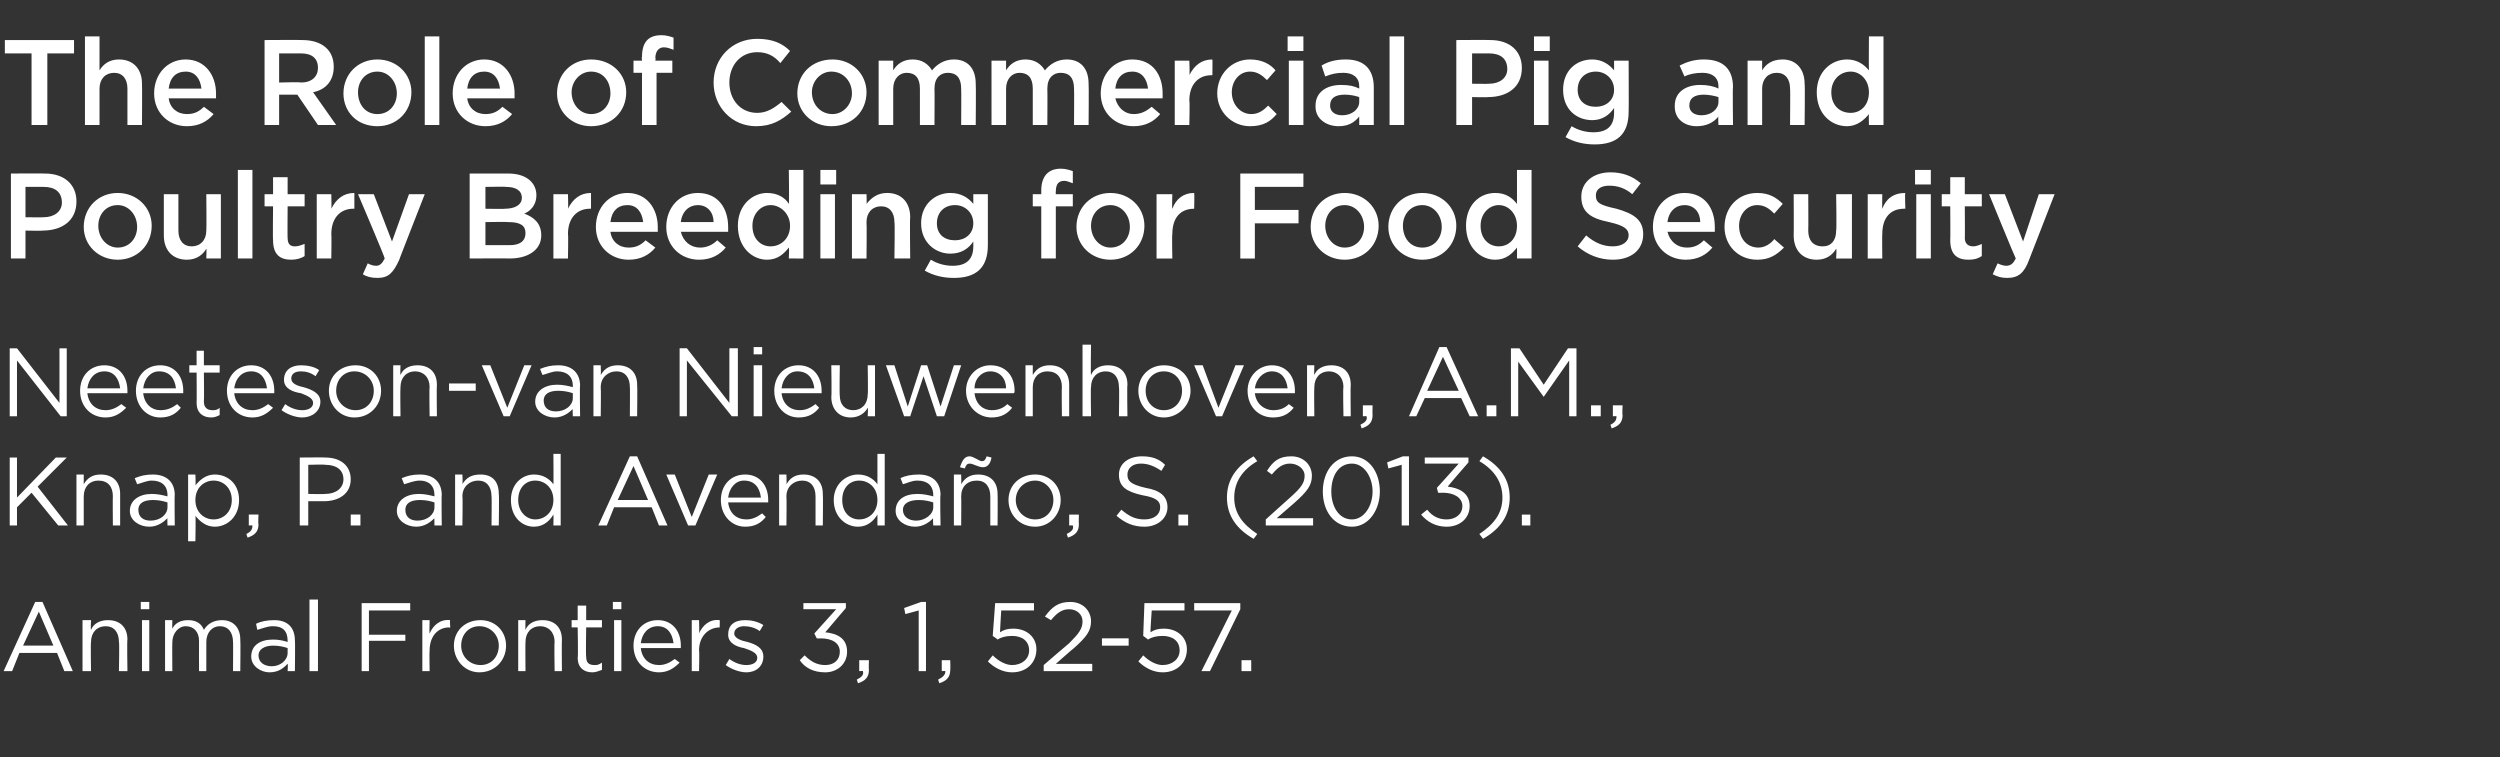
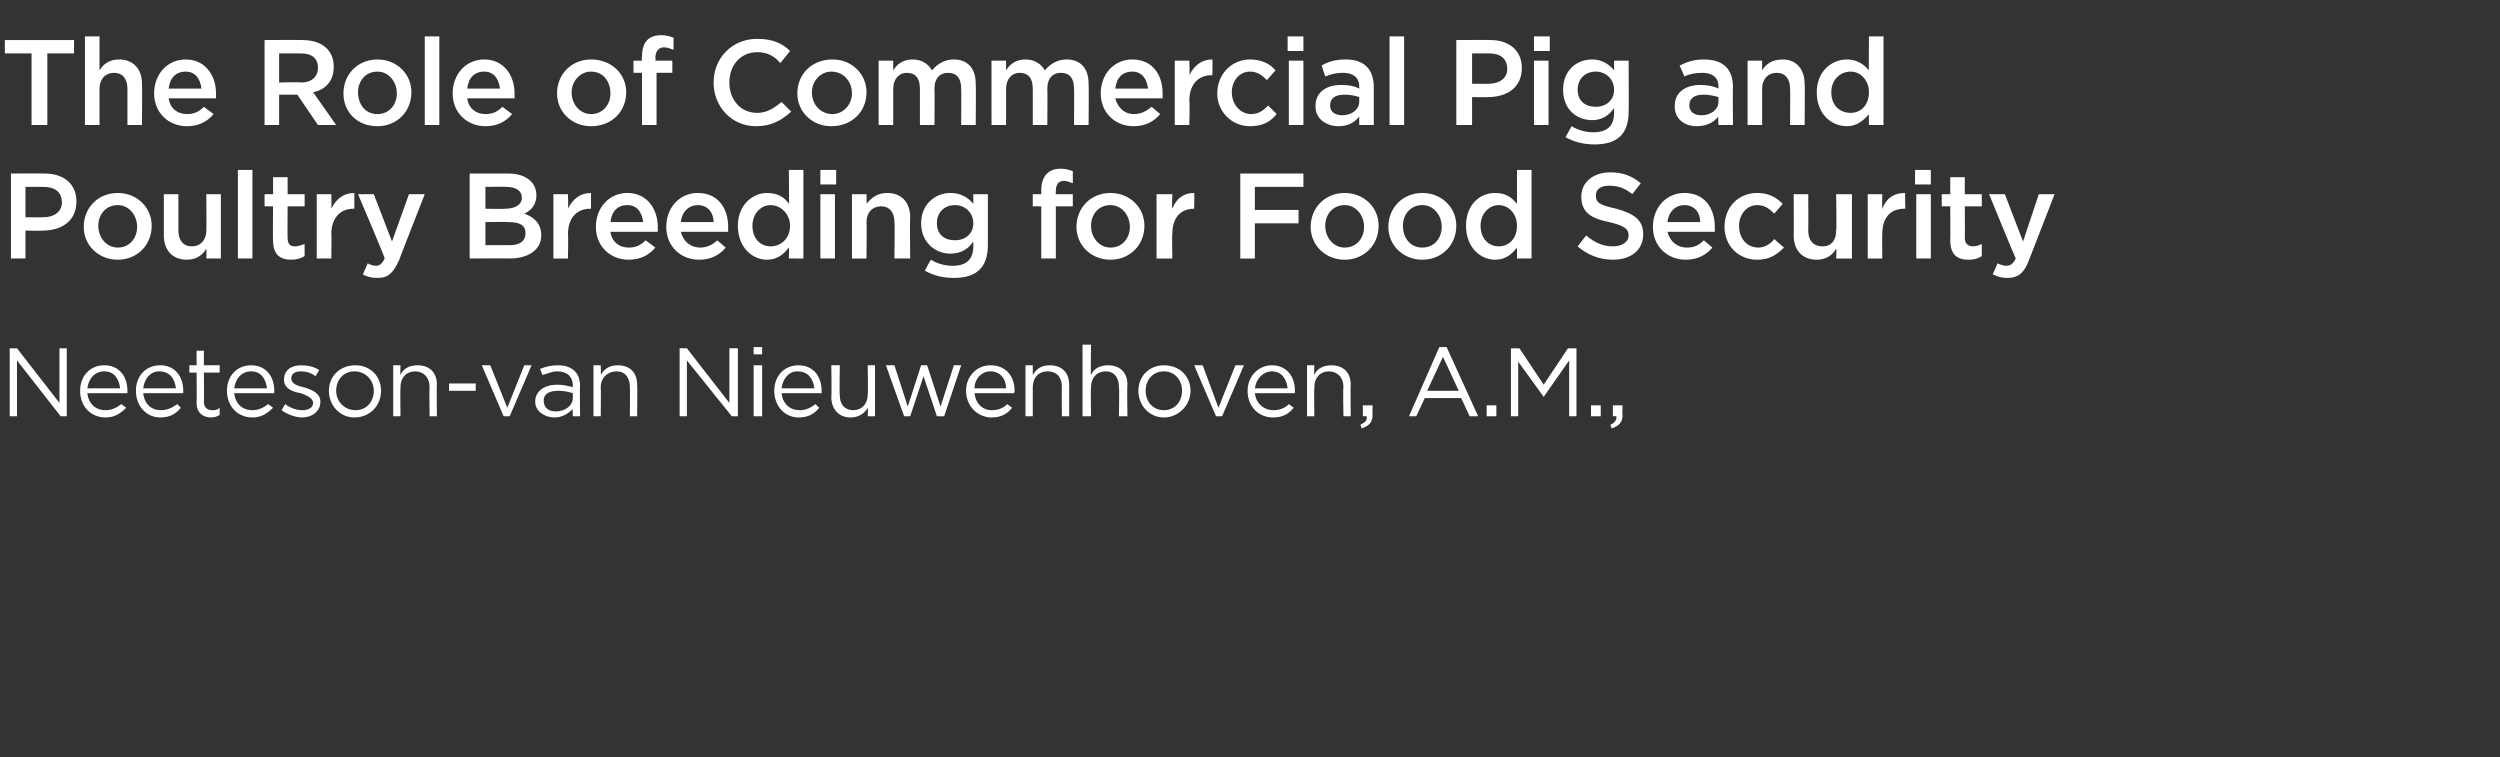
<svg xmlns="http://www.w3.org/2000/svg" version="1.1" width="206px" height="62.4px" viewBox="0 -2 206 62.4" style="top:-2px">
  <rect x="0" y="-2" width="206" height="62.4" fill="#333333" stroke="none" />
  <desc>The Role of Commercial Pig and Poultry Breeding for Food Security Neeteson-van Nieuwenhoven, A M , Knap, P and Avend</desc>
  <defs />
  <g id="Polygon97029">
-     <path d="m6 53.3h-.7l-.6-1.5H1.6L1 53.3h-.7l2.6-5.7h.6L6 53.3zm-2.8-4.9l-1.3 2.8h2.5l-1.2-2.8zm4.3 4.9h-.7v-4.2h.7s-.04.76 0 .8c.2-.5.7-.8 1.4-.8c1 0 1.6.6 1.6 1.6c-.04.01 0 2.6 0 2.6h-.7s.05-2.44 0-2.4c0-.8-.4-1.3-1.1-1.3c-.7 0-1.2.5-1.2 1.3c-.04.01 0 2.4 0 2.4zm4.1-5.1v-.6h.7v.6h-.7zm.1 5.1v-4.2h.6v4.2h-.6zm6.6-4.2c.9 0 1.5.6 1.5 1.6c.03.02 0 2.6 0 2.6h-.6s.02-2.44 0-2.4c0-.8-.4-1.3-1.1-1.3c-.6 0-1.1.5-1.1 1.3v2.4h-.6s-.01-2.45 0-2.5c0-.7-.4-1.2-1.1-1.2c-.6 0-1.1.6-1.1 1.3c-.02.02 0 2.4 0 2.4h-.6v-4.2h.6s-.02.74 0 .7c.2-.4.6-.7 1.3-.7c.7 0 1.1.3 1.3.8c.3-.5.8-.8 1.5-.8zm2.9.8l-.1-.5c.4-.2.9-.3 1.5-.3c1.1 0 1.7.6 1.7 1.7c.03-.05 0 2.5 0 2.5h-.6s.04-.64 0-.6c-.3.3-.7.7-1.5.7c-.7 0-1.5-.5-1.5-1.3c0-.9.7-1.4 1.8-1.4c.5 0 .9.1 1.2.2v-.1c0-.8-.4-1.2-1.2-1.2c-.5 0-.9.2-1.3.3zm.1 2.1c0 .6.5.9 1.1.9c.7 0 1.3-.5 1.3-1.1v-.4c-.3-.1-.7-.2-1.2-.2c-.7 0-1.2.3-1.2.8zm4.2 1.3v-5.9h.7v5.9h-.7zm8.3-5h-3.4v2h3v.5h-3v2.5h-.6v-5.6h4v.6zm1.6 5h-.6v-4.2h.6s-.03 1.12 0 1.1c.3-.7.9-1.2 1.7-1.1c-.05-.03 0 .6 0 .6c0 0-.09.04-.1 0c-.9 0-1.6.7-1.6 1.9c-.03.03 0 1.7 0 1.7zm4.1.1c-1.2 0-2.1-1-2.1-2.2c0-1.2.9-2.1 2.2-2.1c1.2 0 2.1.9 2.1 2.1c0 1.2-.9 2.2-2.2 2.2zm0-3.8c-.9 0-1.5.7-1.5 1.6c0 .9.7 1.6 1.6 1.6c.9 0 1.5-.7 1.5-1.6c0-.9-.7-1.6-1.6-1.6zm3.8 3.7h-.6v-4.2h.6s-.02.76 0 .8c.2-.5.7-.8 1.4-.8c1 0 1.6.6 1.6 1.6c-.02.01 0 2.6 0 2.6h-.6s-.04-2.44 0-2.4c0-.8-.5-1.3-1.2-1.3c-.7 0-1.2.5-1.2 1.3c-.02.01 0 2.4 0 2.4zm5-1.2c0 .5.2.7.7.7c.2 0 .3 0 .6-.2v.6c-.3.1-.5.2-.8.2c-.7 0-1.2-.4-1.2-1.2c.05-.02 0-2.5 0-2.5h-.5v-.6h.5v-1.2h.7v1.2h1.3v.6h-1.3s-.04 2.4 0 2.4zm2.2-3.9v-.6h.7v.6h-.7zm.1 5.1v-4.2h.6v4.2h-.6zm3.7-.5c.5 0 .9-.2 1.3-.5l.4.3c-.5.5-1 .8-1.7.8c-1.2 0-2.1-.9-2.1-2.2c0-1.2.8-2.1 2-2.1c1.2 0 1.9.9 1.9 2.1v.2h-3.3c.1.9.7 1.4 1.5 1.4zm1.2-1.8c-.1-.8-.5-1.4-1.3-1.4c-.8 0-1.3.6-1.4 1.4h2.7zm2.1 2.3h-.6v-4.2h.6s.04 1.12 0 1.1c.3-.7.9-1.2 1.7-1.1c.02-.03 0 .6 0 .6c0 0-.02.04 0 0c-.9 0-1.7.7-1.7 1.9c.04.03 0 1.7 0 1.7zm3.9.1c-.6 0-1.3-.3-1.7-.6l.3-.5c.4.3.9.5 1.4.5c.5 0 .9-.2.9-.6c0-.4-.5-.6-1.1-.8c-.6-.1-1.3-.4-1.3-1.1c0-.8.5-1.2 1.4-1.2c.5 0 1 .1 1.5.4l-.3.5c-.4-.3-.9-.4-1.3-.4c-.4 0-.8.2-.8.6c0 .4.6.6 1.1.7c.7.2 1.3.5 1.3 1.2c0 .8-.6 1.3-1.4 1.3zm4.7-5.2v-.5h3.5v.4l-1.7 2c1 .1 1.8.5 1.8 1.6c0 1-.8 1.7-1.8 1.7c-1 0-1.7-.4-2.1-1l.4-.4c.5.5 1 .8 1.7.8c.7 0 1.2-.4 1.2-1.1c0-.7-.6-1.1-1.6-1.1c.03.02-.3 0-.3 0l-.2-.4l1.8-2h-2.7zm4.9 5.1c.03-.02-.3 0-.3 0v-.9h.8s-.03.76 0 .8c0 .6-.3.9-.9 1.1l-.1-.3c.4-.2.6-.4.5-.7zm4.8-5.7h.4v5.7h-.6v-5l-1.1.3l-.1-.5l1.4-.5zm2 5.7c-.03-.02-.3 0-.3 0v-.9h.7s.02.76 0 .8c0 .6-.3.9-.9 1.1l-.1-.3c.4-.2.6-.4.6-.7zm4.1-5.6h3.2v.6h-2.7s-.11 1.76-.1 1.8c.3-.2.6-.3 1.1-.3c1.1 0 1.9.7 1.9 1.7c0 1.1-.8 1.9-2 1.9c-.8 0-1.5-.4-2-.9l.4-.5c.5.5 1.1.8 1.6.8c.8 0 1.4-.5 1.4-1.2c0-.8-.6-1.2-1.4-1.2c-.5 0-.9.1-1.2.3c.02-.01-.4-.3-.4-.3l.2-2.7zm4.6 1.4l-.5-.3c.6-.8 1.1-1.2 2.1-1.2c1 0 1.7.7 1.7 1.6c0 .8-.4 1.3-1.4 2.2c-.01-.02-1.5 1.3-1.5 1.3h3v.6h-4v-.5s2.08-1.8 2.1-1.8c.8-.8 1.1-1.2 1.1-1.8c0-.6-.5-1-1.1-1c-.6 0-1 .3-1.5.9zm4.2 2.1v-.6h2.2v.6h-2.2zm3.5-3.5h3.3v.6h-2.7s-.12 1.76-.1 1.8c.3-.2.6-.3 1.1-.3c1.1 0 1.9.7 1.9 1.7c0 1.1-.8 1.9-2 1.9c-.8 0-1.5-.4-2-.9l.4-.5c.5.5 1.1.8 1.6.8c.8 0 1.4-.5 1.4-1.2c0-.8-.6-1.2-1.4-1.2c-.5 0-.9.1-1.2.3c.01-.01-.4-.3-.4-.3l.1-2.7zm4.1 0h3.8v.5l-2.5 5.1h-.7l2.5-5h-3.1v-.6zm3.9 5.6v-.9h.8v.9h-.8z" stroke="none" fill="#fff" />
-   </g>
+     </g>
  <g id="Polygon97028">
-     <path d="m5.6 41.3h-.8l-2.2-2.7l-1.2 1.2v1.5h-.6v-5.6h.6v3.3l3.2-3.3h.9l-2.4 2.4l2.5 3.2zm1.3 0h-.6v-4.2h.6v.8c.3-.5.7-.8 1.4-.8c1 0 1.6.6 1.6 1.6v2.6h-.6s-.02-2.44 0-2.4c0-.8-.4-1.3-1.2-1.3c-.7 0-1.2.5-1.2 1.3v2.4zm4.4-3.4l-.2-.5c.5-.2.9-.3 1.5-.3c1.1 0 1.8.6 1.8 1.7c-.03-.05 0 2.5 0 2.5h-.6s-.02-.64 0-.6c-.3.3-.8.7-1.5.7c-.8 0-1.6-.5-1.6-1.3c0-.9.8-1.4 1.8-1.4c.5 0 .9.1 1.3.2v-.1c0-.8-.5-1.2-1.3-1.2c-.4 0-.8.2-1.2.3zm.1 2.1c0 .6.4.9 1 .9c.8 0 1.4-.5 1.4-1.1v-.4c-.3-.1-.7-.2-1.2-.2c-.8 0-1.2.3-1.2.8zm6.3 1.4c-.7 0-1.2-.4-1.6-.9c.04-.01 0 2.1 0 2.1h-.6v-5.5h.6s.04.88 0 .9c.4-.5.9-.9 1.6-.9c1 0 2 .7 2 2.1c0 1.4-1 2.2-2 2.2zm-.1-3.8c-.8 0-1.5.6-1.5 1.6c0 1 .7 1.6 1.5 1.6c.8 0 1.5-.6 1.5-1.6c0-1-.7-1.6-1.5-1.6zm3.2 3.7c.01-.02-.3 0-.3 0v-.9h.8s-.04.76 0 .8c0 .6-.3.9-.9 1.1l-.1-.3c.4-.2.5-.4.5-.7zm5.9-2h-1.3v2h-.7v-5.6s2.13-.02 2.1 0c1.3 0 2.1.7 2.1 1.8c0 1.2-1 1.8-2.2 1.8zm.1-3c-.02-.04-1.4 0-1.4 0v2.4s1.35.03 1.4 0c.9 0 1.5-.5 1.5-1.2c0-.8-.6-1.2-1.5-1.2zm2.1 5v-.9h.8v.9h-.8zm4.4-3.4l-.2-.5c.5-.2.9-.3 1.5-.3c1.1 0 1.8.6 1.8 1.7c-.03-.05 0 2.5 0 2.5h-.6s-.02-.64 0-.6c-.3.3-.8.7-1.5.7c-.8 0-1.6-.5-1.6-1.3c0-.9.8-1.4 1.8-1.4c.5 0 .9.1 1.3.2v-.1c0-.8-.5-1.2-1.2-1.2c-.5 0-.9.2-1.3.3zm.1 2.1c0 .6.4.9 1 .9c.8 0 1.4-.5 1.4-1.1v-.4c-.3-.1-.7-.2-1.2-.2c-.8 0-1.2.3-1.2.8zm4.7 1.3h-.6v-4.2h.6s.04.76 0 .8c.3-.5.7-.8 1.5-.8c1 0 1.5.6 1.5 1.6c.04.01 0 2.6 0 2.6h-.6s.03-2.44 0-2.4c0-.8-.4-1.3-1.1-1.3c-.7 0-1.3.5-1.3 1.3c.04.01 0 2.4 0 2.4zm7.5 0s.02-.85 0-.9c-.3.5-.8 1-1.6 1c-1 0-1.9-.8-1.9-2.2c0-1.3.9-2.1 1.9-2.1c.8 0 1.3.4 1.6.8c.02.04 0-2.5 0-2.5h.6v5.9h-.6zm0-2.1c0-1-.7-1.6-1.5-1.6c-.8 0-1.4.6-1.4 1.6c0 1 .7 1.6 1.4 1.6c.8 0 1.5-.6 1.5-1.6zm9.4 2.1h-.7l-.6-1.5h-3.1l-.6 1.5h-.7l2.6-5.7h.6l2.5 5.7zm-2.8-4.9l-1.3 2.8h2.5l-1.2-2.8zm6.2.7h.7l-1.8 4.2h-.6l-1.8-4.2h.7l1.4 3.5l1.4-3.5zm3.1 3.7c.5 0 .9-.2 1.3-.5l.3.3c-.4.5-.9.8-1.7.8c-1.1 0-2-.9-2-2.2c0-1.2.8-2.1 2-2.1c1.2 0 1.9.9 1.9 2.1v.2H60c.1.9.7 1.4 1.5 1.4zm1.2-1.8c-.1-.8-.5-1.4-1.4-1.4c-.7 0-1.2.6-1.3 1.4h2.7zm2.1 2.3h-.6v-4.2h.6s.03.76 0 .8c.3-.5.7-.8 1.4-.8c1 0 1.6.6 1.6 1.6c.03.01 0 2.6 0 2.6h-.6v-2.4c0-.8-.4-1.3-1.1-1.3c-.7 0-1.3.5-1.3 1.3c.03.01 0 2.4 0 2.4zm7.5 0v-.9c-.3.5-.8 1-1.6 1c-1 0-2-.8-2-2.2c0-1.3 1-2.1 2-2.1c.8 0 1.3.4 1.6.8v-2.5h.6v5.9h-.6zm0-2.1c0-1-.7-1.6-1.5-1.6c-.8 0-1.4.6-1.4 1.6c0 1 .6 1.6 1.4 1.6c.8 0 1.5-.6 1.5-1.6zm2.1-1.3l-.2-.5c.4-.2.9-.3 1.5-.3c1.1 0 1.8.6 1.8 1.7c-.05-.05 0 2.5 0 2.5h-.6s-.04-.64 0-.6c-.3.3-.8.7-1.5.7c-.8 0-1.6-.5-1.6-1.3c0-.9.7-1.4 1.8-1.4c.5 0 .9.1 1.3.2v-.1c0-.8-.5-1.2-1.3-1.2c-.5 0-.8.2-1.2.3zm0 2.1c0 .6.5.9 1.1.9c.7 0 1.4-.5 1.4-1.1v-.4c-.3-.1-.7-.2-1.2-.2c-.8 0-1.3.3-1.3.8zm6.6-3.5c-.4 0-.8-.3-1.1-.3c-.2 0-.3.1-.4.4l-.4-.1c.2-.6.4-.9.8-.9c.3 0 .8.4 1 .4c.2 0 .3-.1.4-.4l.4.1c-.1.6-.4.8-.7.8zm-1.8 4.8h-.6v-4.2h.6s.02.76 0 .8c.3-.5.7-.8 1.4-.8c1 0 1.6.6 1.6 1.6c.02.01 0 2.6 0 2.6h-.6v-2.4c0-.8-.4-1.3-1.1-1.3c-.8 0-1.3.5-1.3 1.3c.02.01 0 2.4 0 2.4zm6.1.1c-1.3 0-2.2-1-2.2-2.2c0-1.2.9-2.1 2.2-2.1c1.2 0 2.1.9 2.1 2.1c0 1.2-.9 2.2-2.1 2.2zm0-3.8c-.9 0-1.6.7-1.6 1.6c0 .9.7 1.6 1.6 1.6c.9 0 1.5-.7 1.5-1.6c0-.9-.7-1.6-1.5-1.6zm3.1 3.7c.04-.02-.3 0-.3 0v-.9h.8s-.02.76 0 .8c0 .6-.3.9-.9 1.1l-.1-.3c.4-.2.6-.4.5-.7zm6-3.1c1.2.2 1.8.7 1.8 1.6c0 .9-.8 1.6-1.9 1.6c-.9 0-1.6-.3-2.3-.9l.4-.5c.6.5 1.1.8 1.9.8c.8 0 1.3-.4 1.3-1c0-.5-.3-.8-1.5-1c-1.3-.3-1.9-.7-1.9-1.7c0-.9.8-1.5 1.9-1.5c.8 0 1.4.2 1.9.7l-.3.5c-.6-.4-1.1-.6-1.7-.6c-.7 0-1.1.4-1.1.9c0 .5.2.8 1.5 1.1zm2.7 3.1v-.9h.8v.9h-.8zm4.6-2.3c0 1.3.7 2.2 1.9 3l-.3.4c-1.4-.8-2.2-1.9-2.2-3.4c0-1.5.8-2.6 2.2-3.4l.3.4c-1.2.7-1.9 1.7-1.9 3zm3.1-1.9l-.4-.3c.5-.8 1-1.2 2-1.2c1 0 1.7.7 1.7 1.6c0 .8-.4 1.3-1.4 2.2l-1.5 1.3h3v.6h-3.9v-.5l2-1.8c.9-.8 1.2-1.2 1.2-1.8c0-.6-.6-1-1.2-1c-.6 0-1 .3-1.5.9zm6.6 4.3c-1.5 0-2.4-1.3-2.4-2.9c0-1.6.9-2.9 2.4-2.9c1.4 0 2.3 1.3 2.3 2.9c0 1.5-.9 2.9-2.3 2.9zm0-5.2c-1.1 0-1.7 1-1.7 2.3c0 1.2.6 2.3 1.7 2.3c1 0 1.7-1.1 1.7-2.3c0-1.2-.7-2.3-1.7-2.3zm4.2-.6h.5v5.7h-.6v-5l-1.1.3l-.1-.5l1.3-.5zm1.8.6v-.5h3.6v.4s-1.75 2-1.7 2c.9.1 1.8.5 1.8 1.6c0 1-.8 1.7-1.9 1.7c-.9 0-1.6-.4-2.1-1l.5-.4c.4.5.9.8 1.6.8c.7 0 1.3-.4 1.3-1.1c0-.7-.7-1.1-1.6-1.1c-.01.02-.4 0-.4 0l-.1-.4l1.8-2h-2.8zm4.8-.6c1.4.8 2.2 1.9 2.2 3.4c0 1.5-.8 2.6-2.2 3.4l-.3-.4c1.2-.8 1.9-1.7 1.9-3c0-1.3-.7-2.3-1.9-3l.3-.4zm3.2 5.7v-.9h.7v.9h-.7z" stroke="none" fill="#fff" />
-   </g>
+     </g>
  <g id="Polygon97027">
    <path d="m4.9 26.7h.6v5.6h-.5l-3.6-4.6v4.6h-.6v-5.6h.6l3.5 4.5v-4.5zm3.8 5.1c.5 0 .9-.2 1.3-.5l.4.3c-.5.5-1 .8-1.7.8c-1.2 0-2.1-.9-2.1-2.2c0-1.2.8-2.1 2-2.1c1.2 0 1.9.9 1.9 2.1v.2H7.2c.1.9.7 1.4 1.5 1.4zM9.9 30c-.1-.8-.5-1.4-1.3-1.4c-.8 0-1.3.6-1.4 1.4h2.7zm3.3 1.8c.6 0 1-.2 1.4-.5l.3.3c-.4.5-.9.8-1.7.8c-1.1 0-2-.9-2-2.2c0-1.2.8-2.1 2-2.1c1.2 0 1.9.9 1.9 2.1v.2h-3.3c.1.9.7 1.4 1.4 1.4zm1.3-1.8c-.1-.8-.5-1.4-1.4-1.4c-.7 0-1.2.6-1.3 1.4h2.7zm2.3 1.1c0 .5.3.7.7.7c.2 0 .4 0 .6-.2v.6c-.2.1-.4.2-.7.2c-.7 0-1.2-.4-1.2-1.2c.02-.02 0-2.5 0-2.5h-.6v-.6h.6v-1.2h.6v1.2h1.3v.6h-1.3s.03 2.4 0 2.4zm4 .7c.5 0 .9-.2 1.3-.5l.4.3c-.5.5-1 .8-1.7.8c-1.2 0-2.1-.9-2.1-2.2c0-1.2.8-2.1 2-2.1c1.2 0 1.9.9 1.9 2.1v.2h-3.3c.1.9.7 1.4 1.5 1.4zM22 30c-.1-.8-.5-1.4-1.3-1.4c-.8 0-1.3.6-1.4 1.4h2.7zm2.9 2.4c-.6 0-1.3-.3-1.7-.6l.3-.5c.4.3.9.5 1.4.5c.5 0 .9-.2.9-.6c0-.4-.5-.6-1-.8c-.7-.1-1.4-.4-1.4-1.1c0-.8.6-1.2 1.4-1.2c.5 0 1.1.1 1.5.4l-.3.5c-.4-.3-.8-.4-1.2-.4c-.5 0-.8.2-.8.6c0 .4.5.6 1 .7c.7.2 1.4.5 1.4 1.2c0 .8-.7 1.3-1.5 1.3zm4.3 0c-1.2 0-2.1-1-2.1-2.2c0-1.2.9-2.1 2.2-2.1c1.2 0 2.1.9 2.1 2.1c0 1.2-.9 2.2-2.2 2.2zm0-3.8c-.9 0-1.5.7-1.5 1.6c0 .9.7 1.6 1.6 1.6c.9 0 1.5-.7 1.5-1.6c0-.9-.7-1.6-1.6-1.6zm3.8 3.7h-.6v-4.2h.6s-.03.76 0 .8c.2-.5.7-.8 1.4-.8c1 0 1.6.6 1.6 1.6c-.03.01 0 2.6 0 2.6h-.6s-.04-2.44 0-2.4c0-.8-.5-1.3-1.2-1.3c-.7 0-1.2.5-1.2 1.3c-.03.01 0 2.4 0 2.4zm4-2.1v-.6h2.2v.6H37zm6.2-2.1h.6L42 32.3h-.5l-1.8-4.2h.7l1.4 3.5l1.4-3.5zm1.5.8l-.2-.5c.5-.2.9-.3 1.5-.3c1.1 0 1.8.6 1.8 1.7c-.04-.05 0 2.5 0 2.5h-.6s-.03-.64 0-.6c-.3.3-.8.7-1.5.7c-.8 0-1.6-.5-1.6-1.3c0-.9.8-1.4 1.8-1.4c.5 0 .9.1 1.3.2v-.1c0-.8-.5-1.2-1.3-1.2c-.4 0-.8.2-1.2.3zm.1 2.1c0 .6.4.9 1 .9c.8 0 1.4-.5 1.4-1.1v-.4c-.3-.1-.7-.2-1.2-.2c-.8 0-1.2.3-1.2.8zm4.7 1.3h-.6v-4.2h.6s.03.76 0 .8c.3-.5.7-.8 1.4-.8c1 0 1.6.6 1.6 1.6c.03.01 0 2.6 0 2.6h-.6s.02-2.44 0-2.4c0-.8-.4-1.3-1.1-1.3c-.7 0-1.3.5-1.3 1.3c.03.01 0 2.4 0 2.4zm10.6-5.6h.7v5.6h-.5l-3.7-4.6v4.6h-.6v-5.6h.6l3.5 4.5v-4.5zm2 .5v-.6h.7v.6h-.7zm0 5.1v-4.2h.7v4.2h-.7zm3.8-.5c.5 0 .9-.2 1.3-.5l.3.3c-.4.5-.9.8-1.7.8c-1.1 0-2-.9-2-2.2c0-1.2.8-2.1 2-2.1c1.2 0 1.9.9 1.9 2.1v.2h-3.3c.1.9.7 1.4 1.5 1.4zm1.2-1.8c-.1-.8-.5-1.4-1.4-1.4c-.7 0-1.2.6-1.3 1.4h2.7zm4.4-1.9h.6v4.2h-.6s.04-.74 0-.7c-.2.4-.7.8-1.4.8c-1 0-1.6-.7-1.6-1.7c.04.01 0-2.6 0-2.6h.7s-.04 2.46 0 2.5c0 .7.4 1.2 1.1 1.2c.7 0 1.2-.5 1.2-1.3c.04.01 0-2.4 0-2.4zm6 3.4l1.1-3.4h.6l-1.4 4.2h-.6L76.1 29l-1.1 3.3h-.5L73 28.1h.7l1.1 3.4l1.1-3.4h.5l1.1 3.4zm4.2.3c.6 0 1-.2 1.3-.5l.4.3c-.4.5-.9.8-1.7.8c-1.1 0-2.1-.9-2.1-2.2c0-1.2.9-2.1 2-2.1c1.3 0 2 .9 2 2.1c0 .1 0 .2-.1.2h-3.2c.1.9.7 1.4 1.4 1.4zm1.2-1.8c0-.8-.5-1.4-1.3-1.4c-.7 0-1.3.6-1.3 1.4h2.6zm2.2 2.3h-.6v-4.2h.6v.8c.3-.5.7-.8 1.4-.8c1 0 1.6.6 1.6 1.6v2.6h-.6s-.03-2.44 0-2.4c0-.8-.4-1.3-1.2-1.3c-.7 0-1.2.5-1.2 1.3v2.4zm4.8 0h-.7v-5.9h.7s-.04 2.46 0 2.5c.2-.5.7-.8 1.4-.8c1 0 1.6.6 1.6 1.6c-.04.01 0 2.6 0 2.6h-.7s.04-2.44 0-2.4c0-.8-.4-1.3-1.1-1.3c-.7 0-1.2.5-1.2 1.3c-.04.01 0 2.4 0 2.4zm6 .1c-1.2 0-2.1-1-2.1-2.2c0-1.2.9-2.1 2.1-2.1c1.3 0 2.2.9 2.2 2.1c0 1.2-1 2.2-2.2 2.2zm0-3.8c-.9 0-1.5.7-1.5 1.6c0 .9.6 1.6 1.5 1.6c.9 0 1.5-.7 1.5-1.6c0-.9-.6-1.6-1.5-1.6zm5.9-.5h.7l-1.8 4.2h-.5l-1.8-4.2h.7l1.3 3.5l1.4-3.5zm3.1 3.7c.6 0 1-.2 1.3-.5l.4.3c-.4.5-.9.8-1.7.8c-1.2 0-2.1-.9-2.1-2.2c0-1.2.9-2.1 2-2.1c1.2 0 1.9.9 1.9 2.1v.2h-3.3c.1.9.8 1.4 1.5 1.4zm1.2-1.8c-.1-.8-.5-1.4-1.3-1.4c-.7 0-1.3.6-1.4 1.4h2.7zm2.2 2.3h-.6v-4.2h.6s-.03.76 0 .8c.2-.5.7-.8 1.4-.8c1 0 1.6.6 1.6 1.6c-.03.01 0 2.6 0 2.6h-.6s-.05-2.44 0-2.4c0-.8-.5-1.3-1.2-1.3c-.7 0-1.2.5-1.2 1.3c-.03.01 0 2.4 0 2.4zm4.3 0c.03-.02-.3 0-.3 0v-.9h.8s-.02.76 0 .8c0 .6-.3.9-.9 1.1l-.1-.3c.4-.2.6-.4.5-.7zm9.2 0h-.7l-.7-1.5h-3l-.7 1.5h-.6l2.5-5.7h.6l2.6 5.7zm-2.9-4.9l-1.3 2.8h2.6l-1.3-2.8zm3.6 4.9v-.9h.8v.9h-.8zm4.7-1.6l-2.1-2.9v4.5h-.6v-5.6h.7l2 3l2-3h.7v5.6h-.6v-4.6l-2.1 3zm3.9 1.6v-.9h.8v.9h-.8zm2.1 0c.02-.02-.3 0-.3 0v-.9h.8s-.04.76 0 .8c0 .6-.3.9-.9 1.1l-.1-.3c.4-.2.5-.4.5-.7z" stroke="none" fill="#fff" />
  </g>
  <g id="Polygon97026">
    <path d="m3.5 17c.02.03-1.4 0-1.4 0v2.3H.9v-7s2.76-.02 2.8 0c1.6 0 2.6.9 2.6 2.3c0 1.6-1.2 2.4-2.8 2.4zm.1-3.6H2.1v2.5s1.46.02 1.5 0c.9 0 1.5-.5 1.5-1.2c0-.9-.6-1.3-1.5-1.3zm6.1 6c-1.6 0-2.8-1.2-2.8-2.7c0-1.6 1.2-2.8 2.8-2.8c1.6 0 2.8 1.2 2.8 2.7c0 1.6-1.2 2.8-2.8 2.8zm0-4.5c-1 0-1.6.8-1.6 1.7c0 1 .7 1.8 1.6 1.8c1 0 1.6-.8 1.6-1.7c0-1-.7-1.8-1.6-1.8zM17 14h1.2v5.3H17s.03-.84 0-.8c-.3.5-.8.9-1.6.9c-1.2 0-1.9-.8-1.9-2V14h1.2v3c0 .8.4 1.3 1.1 1.3c.7 0 1.2-.5 1.2-1.3c.03-.02 0-3 0-3zm2.6 5.3V12h1.2v7.3h-1.2zm4.1-1.7c0 .5.2.7.6.7c.3 0 .5-.1.8-.2v1c-.3.2-.7.3-1.1.3c-.9 0-1.5-.4-1.5-1.6c-.03.02 0-2.8 0-2.8h-.7v-1h.7v-1.4h1.2v1.4h1.4v1h-1.4s-.02 2.63 0 2.6zm3.6 1.7h-1.2V14h1.2s.03 1.19 0 1.2c.4-.8 1-1.3 1.9-1.3v1.3s-.07-.02-.1 0c-1 0-1.8.7-1.8 2.1c.03-.03 0 2 0 2zm5.6.1c-.5 1.1-.9 1.5-1.8 1.5c-.5 0-.9-.1-1.2-.3l.4-.9c.2.1.4.2.7.2c.3 0 .5-.2.7-.6c.05-.02-2.2-5.3-2.2-5.3h1.3l1.5 3.9l1.4-3.9h1.3s-2.13 5.43-2.1 5.4zm9-7.1c1.4 0 2.3.7 2.3 1.8c0 .8-.5 1.3-1 1.5c.8.3 1.4.8 1.4 1.8c0 1.2-1.1 1.9-2.6 1.9c-.01-.02-3.3 0-3.3 0v-7h3.2s-.01-.02 0 0zm1.1 2c0-.6-.5-.9-1.3-.9c.03-.03-1.7 0-1.7 0v1.8s1.64.03 1.6 0c.8 0 1.4-.3 1.4-.9zm-1 3.9c.8 0 1.3-.3 1.3-1c0-.6-.4-.9-1.4-.9c.01-.03-1.9 0-1.9 0v1.9h2s0-.01 0 0zm4.8 1.1h-1.2V14h1.2s.04 1.19 0 1.2c.4-.8 1-1.3 1.9-1.3v1.3s-.06-.02-.1 0c-1 0-1.8.7-1.8 2.1c.04-.03 0 2 0 2zm5-.9c.6 0 1-.2 1.4-.6l.8.6c-.5.6-1.2 1-2.2 1c-1.5 0-2.7-1.1-2.7-2.7c0-1.6 1.1-2.8 2.6-2.8c1.6 0 2.5 1.3 2.5 2.8v.4h-3.9c.1.8.7 1.3 1.5 1.3zm1.2-2.1c-.1-.8-.5-1.4-1.3-1.4c-.8 0-1.3.5-1.4 1.4h2.7zm4.7 2.1c.5 0 1-.2 1.4-.6l.7.6c-.5.6-1.2 1-2.2 1c-1.5 0-2.7-1.1-2.7-2.7c0-1.6 1.1-2.8 2.6-2.8c1.7 0 2.5 1.3 2.5 2.8v.4h-3.9c.2.8.8 1.3 1.6 1.3zm1.1-2.1c0-.8-.5-1.4-1.3-1.4c-.7 0-1.3.5-1.4 1.4h2.7zm6.2 3s.04-.9 0-.9c-.4.5-.9 1-1.8 1c-1.2 0-2.4-1-2.4-2.8c0-1.7 1.2-2.7 2.4-2.7c.9 0 1.5.4 1.8.9c.04.02 0-2.8 0-2.8h1.2v7.3H65zm.1-2.7c0-1-.8-1.7-1.6-1.7c-.8 0-1.5.7-1.5 1.7c0 1.1.7 1.7 1.5 1.7c.8 0 1.6-.6 1.6-1.7zm2.5-3.4V12h1.3v1.2h-1.3zm0 6.1V14h1.2v5.3h-1.2zm3.8 0h-1.2V14h1.2s.03.82 0 .8c.4-.5.9-.9 1.7-.9c1.2 0 1.9.8 1.9 2c-.04.02 0 3.4 0 3.4h-1.3s.05-3.02 0-3c0-.8-.4-1.3-1.1-1.3c-.7 0-1.2.5-1.2 1.3c.03 0 0 3 0 3zm7.2 1.6c-.9 0-1.7-.2-2.4-.6l.5-.9c.5.3 1.1.5 1.8.5c1.1 0 1.7-.5 1.7-1.6v-.4c-.4.6-1 1-1.9 1c-1.2 0-2.4-.9-2.4-2.5c0-1.6 1.2-2.5 2.4-2.5c.9 0 1.5.4 1.9.9v-.8h1.2v4.2c0 1.9-1 2.7-2.8 2.7zm.1-6c-.9 0-1.5.6-1.5 1.5c0 .9.6 1.4 1.5 1.4c.8 0 1.5-.5 1.5-1.4c0-.9-.7-1.5-1.5-1.5zm9.7-.9v1H87v4.3h-1.2V15h-.7v-1h.7v-.3c0-1.2.6-1.8 1.6-1.8c.4 0 .7.1 1 .2v1c-.3-.1-.5-.2-.7-.2c-.5 0-.7.3-.7.9c-.02-.05 0 .2 0 .2h1.4zm3.1 5.4c-1.6 0-2.8-1.2-2.8-2.7c0-1.6 1.2-2.8 2.8-2.8c1.6 0 2.8 1.2 2.8 2.7c0 1.6-1.2 2.8-2.8 2.8zm0-4.5c-1 0-1.6.8-1.6 1.7c0 1 .7 1.8 1.6 1.8c1 0 1.6-.8 1.6-1.7c0-1-.7-1.8-1.6-1.8zm5.1 4.4h-1.3V14h1.3s-.04 1.19 0 1.2c.3-.8.9-1.3 1.8-1.3c.03 0 0 1.3 0 1.3c0 0-.04-.02 0 0c-1.1 0-1.8.7-1.8 2.1c-.04-.03 0 2 0 2zm10.8-5.9h-4v1.9h3.6v1.1h-3.6v2.9h-1.2v-7h5.2v1.1zm3.4 6c-1.6 0-2.8-1.2-2.8-2.7c0-1.6 1.2-2.8 2.8-2.8c1.6 0 2.8 1.2 2.8 2.7c0 1.6-1.2 2.8-2.8 2.8zm0-4.5c-1 0-1.6.8-1.6 1.7c0 1 .7 1.8 1.6 1.8c1 0 1.6-.8 1.6-1.7c0-1-.7-1.8-1.6-1.8zm6.4 4.5c-1.6 0-2.8-1.2-2.8-2.7c0-1.6 1.2-2.8 2.8-2.8c1.6 0 2.8 1.2 2.8 2.7c0 1.6-1.2 2.8-2.8 2.8zm0-4.5c-1 0-1.6.8-1.6 1.7c0 1 .6 1.8 1.6 1.8c1 0 1.6-.8 1.6-1.7c0-1-.7-1.8-1.6-1.8zm7.8 4.4s.01-.9 0-.9c-.4.5-.9 1-1.8 1c-1.2 0-2.4-1-2.4-2.8c0-1.7 1.1-2.7 2.4-2.7c.9 0 1.4.4 1.8.9V12h1.2v7.3H125zm0-2.7c0-1-.7-1.7-1.5-1.7c-.8 0-1.5.7-1.5 1.7c0 1.1.7 1.7 1.5 1.7c.8 0 1.5-.6 1.5-1.7zm8.2-1.4c1.4.4 2.2.9 2.2 2.1c0 1.3-1 2.1-2.5 2.1c-1.1 0-2.1-.4-2.9-1.1l.7-.9c.7.6 1.4.9 2.2.9c.8 0 1.3-.4 1.3-.9c0-.5-.3-.8-1.6-1.1c-1.5-.3-2.3-.8-2.3-2.1c0-1.2 1-2 2.4-2c1 0 1.8.3 2.5.9l-.7.9c-.6-.5-1.2-.7-1.9-.7c-.7 0-1.1.3-1.1.8c0 .6.3.8 1.7 1.1zm5.8 3.2c.6 0 1-.2 1.4-.6l.7.6c-.5.6-1.2 1-2.2 1c-1.5 0-2.7-1.1-2.7-2.7c0-1.6 1.1-2.8 2.6-2.8c1.7 0 2.5 1.3 2.5 2.8v.4h-3.9c.2.8.8 1.3 1.6 1.3zm1.1-2.1c0-.8-.5-1.4-1.3-1.4c-.7 0-1.3.5-1.4 1.4h2.7zm4.7 3.1c-1.6 0-2.7-1.2-2.7-2.7c0-1.6 1.1-2.8 2.7-2.8c1 0 1.6.4 2.1.9l-.7.8c-.4-.4-.8-.7-1.4-.7c-.9 0-1.5.8-1.5 1.7c0 1 .6 1.8 1.6 1.8c.5 0 1-.3 1.3-.7l.8.7c-.6.6-1.2 1-2.2 1zm6.5-5.4h1.3v5.3h-1.3s.05-.84 0-.8c-.3.5-.8.9-1.6.9c-1.2 0-1.9-.8-1.9-2c.02-.04 0-3.4 0-3.4h1.2s.02 3 0 3c0 .8.4 1.3 1.2 1.3c.7 0 1.1-.5 1.1-1.3c.05-.02 0-3 0-3zm3.8 5.3h-1.2V14h1.2s-.02 1.19 0 1.2c.3-.8.9-1.3 1.9-1.3c-.05 0 0 1.3 0 1.3c0 0-.12-.02-.1 0c-1.1 0-1.8.7-1.8 2.1c-.02-.03 0 2 0 2zm2.7-6.1V12h1.3v1.2h-1.3zm.1 6.1V14h1.2v5.3h-1.2zm4-1.7c0 .5.3.7.7.7c.2 0 .5-.1.7-.2v1c-.3.2-.6.3-1.1.3c-.9 0-1.5-.4-1.5-1.6c.02.02 0-2.8 0-2.8h-.7v-1h.7v-1.4h1.2v1.4h1.4v1h-1.4s.02 2.63 0 2.6zm5.3 1.8c-.4 1.1-.9 1.5-1.8 1.5c-.5 0-.8-.1-1.2-.3l.4-.9c.2.1.5.2.7.2c.4 0 .6-.2.8-.6c-.04-.02-2.2-5.3-2.2-5.3h1.3l1.5 3.9L168 14h1.3l-2.1 5.4z" stroke="none" fill="#fff" />
  </g>
  <g id="Polygon97025">
    <path d="m3.9 8.3H2.6V2.4H.4V1.3h5.7v1.1H3.9v5.9zm4.3 0H7V1h1.2v2.8c.3-.5.8-.9 1.6-.9c1.2 0 1.9.8 1.9 2c.02.02 0 3.4 0 3.4h-1.2v-3c0-.8-.4-1.3-1.1-1.3c-.7 0-1.2.5-1.2 1.3v3zm7.2-.9c.6 0 1-.2 1.4-.6l.8.6c-.5.6-1.2 1-2.2 1c-1.5 0-2.7-1.1-2.7-2.7c0-1.6 1.1-2.8 2.6-2.8c1.6 0 2.5 1.3 2.5 2.8v.4h-3.9c.1.8.7 1.3 1.5 1.3zm1.2-2.1c-.1-.8-.5-1.4-1.3-1.4c-.8 0-1.3.5-1.4 1.4h2.7zm9.6 3l-1.7-2.5H23v2.5h-1.2v-7s3.08-.02 3.1 0c1.6 0 2.6.8 2.6 2.2c0 1.2-.7 1.9-1.7 2.1l1.9 2.7h-1.5zm-1.4-5.9H23v2.4s1.79-.05 1.8 0c.9 0 1.4-.5 1.4-1.2c0-.8-.5-1.2-1.4-1.2zm6.3 6c-1.7 0-2.8-1.2-2.8-2.7c0-1.6 1.2-2.8 2.8-2.8c1.6 0 2.8 1.2 2.8 2.7c0 1.6-1.2 2.8-2.8 2.8zm0-4.5c-1 0-1.6.8-1.6 1.7c0 1 .6 1.8 1.6 1.8c1 0 1.6-.8 1.6-1.7c0-1-.7-1.8-1.6-1.8zM35 8.3V1h1.2v7.3H35zm5-.9c.6 0 1-.2 1.4-.6l.8.6c-.5.6-1.2 1-2.2 1c-1.5 0-2.7-1.1-2.7-2.7c0-1.6 1.1-2.8 2.6-2.8c1.6 0 2.5 1.3 2.5 2.8v.4h-3.9c.1.8.7 1.3 1.5 1.3zm1.2-2.1c-.1-.8-.5-1.4-1.3-1.4c-.8 0-1.3.5-1.4 1.4h2.7zm7.5 3.1c-1.6 0-2.8-1.2-2.8-2.7c0-1.6 1.2-2.8 2.8-2.8c1.7 0 2.9 1.2 2.9 2.7c0 1.6-1.2 2.8-2.9 2.8zm0-4.5c-.9 0-1.6.8-1.6 1.7c0 1 .7 1.8 1.6 1.8c1 0 1.6-.8 1.6-1.7c0-1-.6-1.8-1.6-1.8zm6.7-.9v1h-1.3v4.3h-1.2V4h-.7v-1h.7s-.04-.35 0-.3c0-1.2.5-1.8 1.6-1.8c.4 0 .7.1 1 .2v1c-.3-.1-.5-.2-.8-.2c-.4 0-.7.3-.7.9c.05-.05 0 .2 0 .2h1.4zm6.9 5.4c-2 0-3.5-1.6-3.5-3.6c0-2 1.5-3.6 3.6-3.6c1.3 0 2.1.4 2.7 1l-.8 1c-.5-.6-1.1-.9-1.9-.9c-1.4 0-2.3 1.1-2.3 2.5c0 1.4.9 2.5 2.3 2.5c.8 0 1.4-.4 2-.9l.8.8c-.8.7-1.6 1.2-2.9 1.2zm6.2 0c-1.6 0-2.8-1.2-2.8-2.7c0-1.6 1.2-2.8 2.9-2.8c1.6 0 2.8 1.2 2.8 2.7c0 1.6-1.2 2.8-2.9 2.8zm0-4.5c-.9 0-1.6.8-1.6 1.7c0 1 .7 1.8 1.7 1.8c.9 0 1.6-.8 1.6-1.7c0-1-.7-1.8-1.7-1.8zm10.1-1c1.1 0 1.8.7 1.8 2c.03.01 0 3.4 0 3.4h-1.2s.02-3.02 0-3c0-.9-.4-1.3-1.1-1.3c-.6 0-1.1.4-1.1 1.3c.02 0 0 3 0 3h-1.2v-3c0-.9-.4-1.3-1.1-1.3c-.6 0-1.1.5-1.1 1.3v3h-1.2V3h1.2v.8c.3-.5.8-.9 1.6-.9c.8 0 1.3.4 1.6.9c.4-.5 1-.9 1.8-.9zm9.3 0c1.1 0 1.8.7 1.8 2c.03.01 0 3.4 0 3.4h-1.2s.02-3.02 0-3c0-.9-.4-1.3-1.1-1.3c-.6 0-1.1.4-1.1 1.3c.02 0 0 3 0 3h-1.2v-3c0-.9-.4-1.3-1.1-1.3c-.6 0-1.1.5-1.1 1.3v3h-1.2V3h1.2v.8c.3-.5.8-.9 1.6-.9c.8 0 1.3.4 1.6.9c.4-.5 1-.9 1.8-.9zm5.5 4.5c.6 0 1-.2 1.5-.6l.7.6c-.5.6-1.2 1-2.2 1c-1.5 0-2.7-1.1-2.7-2.7c0-1.6 1.1-2.8 2.6-2.8c1.7 0 2.5 1.3 2.5 2.8v.4h-3.9c.2.8.8 1.3 1.5 1.3zm1.2-2.1c-.1-.8-.5-1.4-1.3-1.4c-.8 0-1.3.5-1.4 1.4h2.7zm3.4 3h-1.2V3h1.2s.05 1.19 0 1.2c.4-.8 1-1.3 1.9-1.3c.02 0 0 1.3 0 1.3c0 0-.05-.02-.1 0c-1 0-1.8.7-1.8 2.1c.05-.03 0 2 0 2zm5 .1c-1.5 0-2.7-1.2-2.7-2.7c0-1.6 1.2-2.8 2.7-2.8c1 0 1.7.4 2.1.9l-.7.8c-.4-.4-.8-.7-1.4-.7c-.9 0-1.5.8-1.5 1.7c0 1 .7 1.8 1.6 1.8c.6 0 1-.3 1.4-.7l.7.7c-.5.6-1.1 1-2.2 1zm3.1-6.2V1h1.3v1.2h-1.3zm.1 6.1V3h1.2v5.3h-1.2zm5.8 0v-.7c-.4.5-.9.8-1.7.8c-1 0-1.9-.6-1.9-1.6v-.1c0-1.1.9-1.7 2.1-1.7c.7 0 1.1.1 1.5.3v-.2c0-.7-.5-1.1-1.3-1.1c-.6 0-1 .1-1.5.3l-.3-.9c.5-.3 1.1-.5 2-.5c1.5 0 2.3.8 2.3 2.3v3.1H112zm0-2.3c-.3-.1-.7-.2-1.2-.2c-.8 0-1.2.3-1.2.9c0 .5.4.8 1 .8c.8 0 1.4-.5 1.4-1.1v-.4zm2.5 2.3V1h1.2v7.3h-1.2zm8.1-2.3c.05.03-1.3 0-1.3 0v2.3H120v-7s2.79-.02 2.8 0c1.6 0 2.6.9 2.6 2.3c0 1.6-1.2 2.4-2.8 2.4zm.1-3.6h-1.4v2.5s1.39.02 1.4 0c.9 0 1.5-.5 1.5-1.2c0-.9-.6-1.3-1.5-1.3zm3.7-.2V1h1.3v1.2h-1.3zm0 6.1V3h1.2v5.3h-1.2zm5 1.6c-.9 0-1.7-.2-2.4-.6l.5-.9c.5.3 1.1.5 1.8.5c1.1 0 1.7-.5 1.7-1.6v-.4c-.4.6-1 1-1.8 1c-1.3 0-2.4-.9-2.4-2.5c0-1.6 1.1-2.5 2.4-2.5c.8 0 1.4.4 1.8.9v-.8h1.2s.02 4.2 0 4.2c0 1.9-1 2.7-2.8 2.7zm.1-6c-.9 0-1.5.6-1.5 1.5c0 .9.6 1.4 1.5 1.4c.8 0 1.5-.5 1.5-1.4c0-.9-.7-1.5-1.5-1.5zm10.1 4.4s-.04-.67 0-.7c-.4.5-1 .8-1.8.8c-1 0-1.8-.6-1.8-1.6v-.1c0-1.1.9-1.7 2.1-1.7c.6 0 1.1.1 1.5.3v-.2c0-.7-.5-1.1-1.3-1.1c-.6 0-1.1.1-1.5.3l-.4-.9c.6-.3 1.2-.5 2-.5c1.6 0 2.4.8 2.4 2.3c-.04-.05 0 3.1 0 3.1h-1.2zm0-2.3c-.3-.1-.8-.2-1.2-.2c-.8 0-1.2.3-1.2.9c0 .5.4.8 1 .8c.8 0 1.4-.5 1.4-1.1v-.4zm3.6 2.3H144V3h1.2v.8c.3-.5.8-.9 1.7-.9c1.1 0 1.8.8 1.8 2c.04.02 0 3.4 0 3.4h-1.2s.03-3.02 0-3c0-.8-.4-1.3-1.1-1.3c-.7 0-1.2.5-1.2 1.3v3zm8.8 0s-.02-.9 0-.9c-.4.5-1 1-1.8 1c-1.3 0-2.5-1-2.5-2.8c0-1.7 1.2-2.7 2.5-2.7c.8 0 1.4.4 1.8.9c-.02.02 0-2.8 0-2.8h1.2v7.3H154zm0-2.7c0-1-.7-1.7-1.5-1.7c-.9 0-1.6.7-1.6 1.7c0 1.1.7 1.7 1.6 1.7c.8 0 1.5-.6 1.5-1.7z" stroke="none" fill="#fff" />
  </g>
</svg>